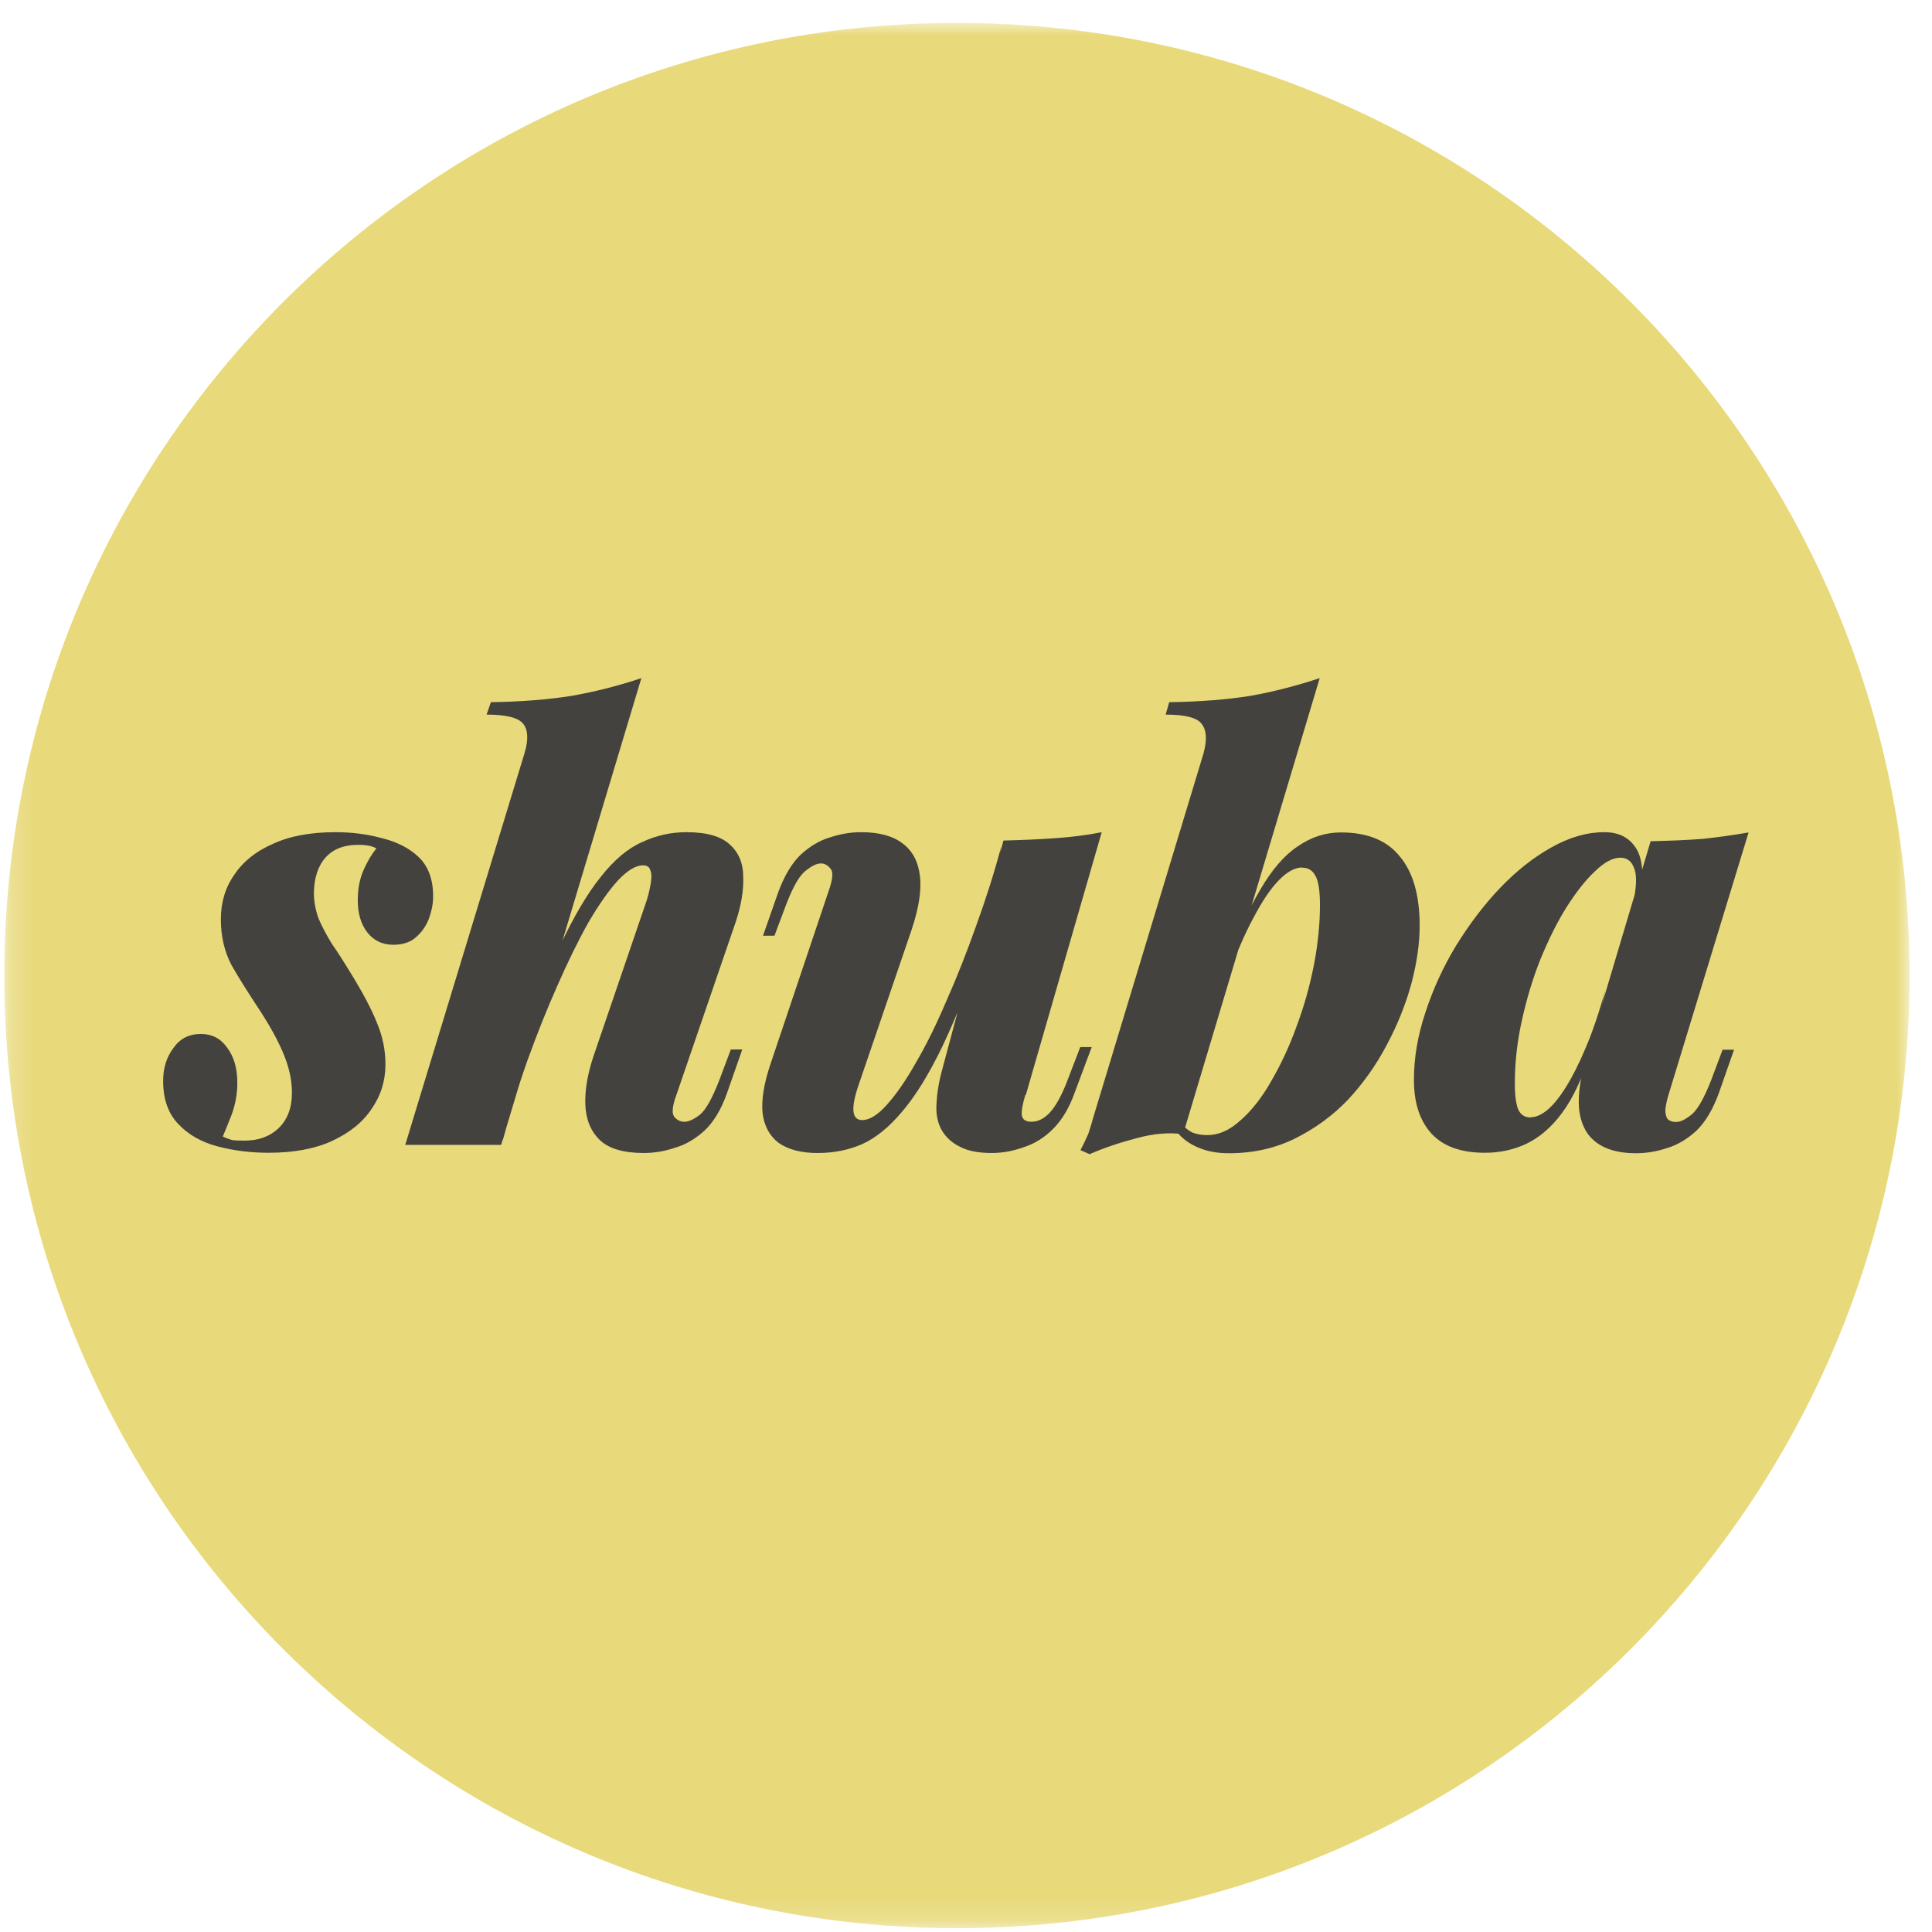
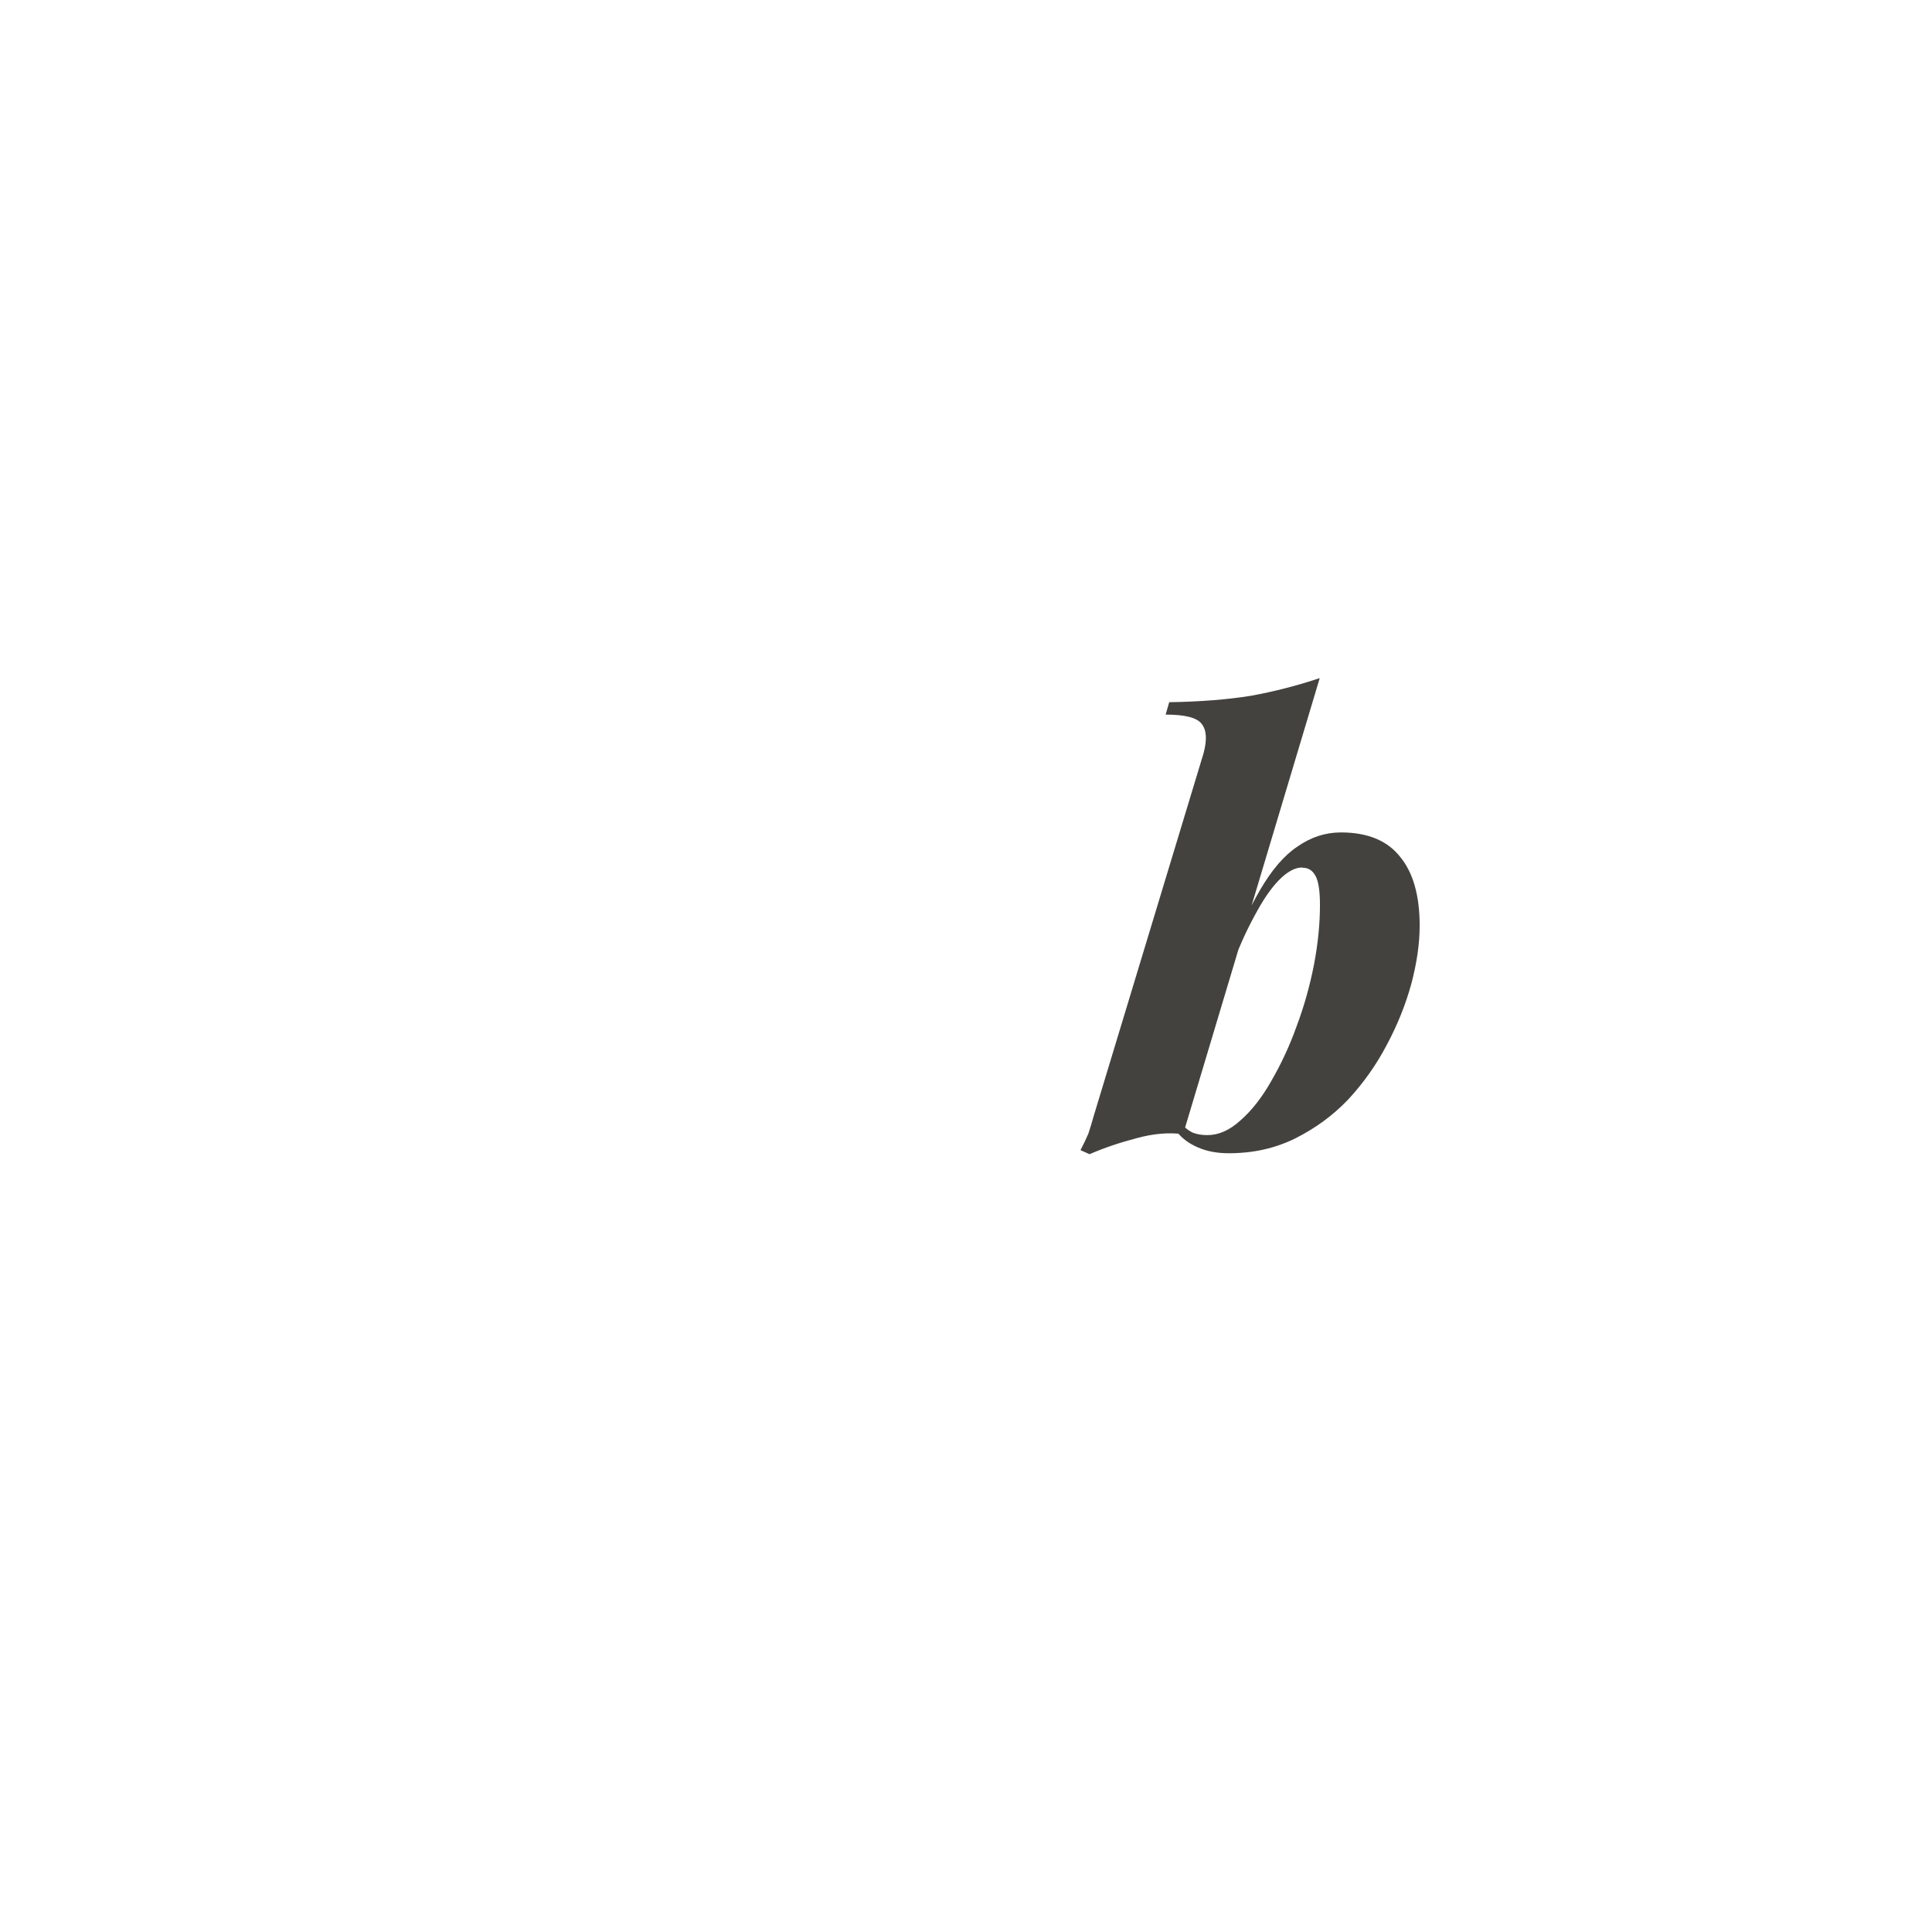
<svg xmlns="http://www.w3.org/2000/svg" width="81" height="81" viewBox="0 0 81 81" fill="none">
  <mask id="mask0_29_427" style="mask-type:luminance" maskUnits="userSpaceOnUse" x="0" y="0" width="81" height="81">
    <path d="M80.06 0.96H0.18V80.84H80.06V0.96Z" fill="white" />
  </mask>
  <g mask="url(#mask0_29_427)">
-     <path d="M40.12 80.84C62.18 80.84 80.06 62.96 80.06 40.9C80.06 18.84 62.18 0.96 40.12 0.96C18.06 0.96 0.18 18.84 0.18 40.9C0.18 62.96 18.06 80.84 40.12 80.84Z" fill="#E8D97A" />
-     <path d="M9.34 47.65C9.48 47.72 9.61 47.76 9.74 47.8C9.89 47.82 10.07 47.82 10.27 47.82C10.84 47.82 11.31 47.65 11.68 47.3C12.05 46.94 12.24 46.45 12.24 45.82C12.24 45.26 12.11 44.7 11.86 44.12C11.61 43.53 11.25 42.9 10.8 42.22C10.4 41.61 10.03 41.03 9.71 40.47C9.41 39.9 9.26 39.26 9.26 38.55C9.26 37.84 9.44 37.22 9.82 36.68C10.19 36.12 10.73 35.69 11.44 35.38C12.15 35.05 13.02 34.89 14.07 34.89C14.74 34.89 15.39 34.97 16.01 35.14C16.63 35.29 17.15 35.55 17.55 35.93C17.95 36.31 18.16 36.86 18.16 37.58C18.16 37.88 18.1 38.19 17.98 38.52C17.86 38.83 17.68 39.09 17.42 39.31C17.19 39.51 16.87 39.61 16.49 39.61C16.04 39.61 15.67 39.44 15.4 39.09C15.13 38.75 15 38.29 15 37.74C15 37.26 15.08 36.84 15.25 36.46C15.42 36.08 15.6 35.79 15.78 35.57C15.61 35.47 15.36 35.42 15.02 35.42C14.43 35.42 13.98 35.59 13.66 35.94C13.34 36.29 13.17 36.79 13.16 37.44C13.16 37.8 13.23 38.16 13.36 38.52C13.51 38.87 13.7 39.22 13.92 39.58C14.16 39.92 14.4 40.3 14.65 40.71C15.19 41.58 15.58 42.31 15.81 42.9C16.05 43.47 16.16 44.05 16.16 44.62C16.16 45.31 15.97 45.93 15.58 46.49C15.21 47.05 14.65 47.5 13.91 47.84C13.19 48.17 12.3 48.33 11.26 48.33C10.5 48.33 9.79 48.24 9.11 48.06C8.44 47.88 7.89 47.57 7.47 47.12C7.05 46.68 6.84 46.08 6.84 45.32C6.84 44.78 6.98 44.32 7.27 43.94C7.54 43.55 7.92 43.35 8.41 43.35C8.9 43.35 9.25 43.54 9.52 43.92C9.81 44.3 9.95 44.79 9.95 45.4C9.95 45.86 9.87 46.29 9.72 46.71C9.57 47.1 9.44 47.42 9.34 47.65Z" fill="#44423E" />
-     <path d="M21 48H16.99L21.99 31.58C22.16 31.02 22.14 30.61 21.94 30.35C21.74 30.09 21.22 29.96 20.4 29.96L20.58 29.44C21.86 29.42 23 29.33 23.99 29.17C25 28.99 25.97 28.74 26.89 28.43L21.01 48H21ZM21.6 44.45C22.27 42.5 22.9 40.9 23.47 39.67C24.06 38.42 24.63 37.45 25.19 36.76C25.75 36.05 26.32 35.57 26.91 35.31C27.5 35.03 28.12 34.89 28.78 34.89C29.62 34.89 30.23 35.06 30.6 35.41C30.97 35.74 31.16 36.19 31.16 36.76C31.18 37.32 31.08 37.93 30.86 38.61L28.36 45.9C28.19 46.36 28.16 46.66 28.26 46.81C28.38 46.96 28.52 47.03 28.69 47.03C28.88 47.03 29.09 46.93 29.35 46.73C29.6 46.52 29.87 46.03 30.16 45.28L30.64 44H31.12L30.49 45.8C30.25 46.49 29.94 47.01 29.56 47.38C29.17 47.74 28.75 47.99 28.3 48.12C27.86 48.27 27.42 48.34 26.99 48.34C26.15 48.34 25.53 48.16 25.15 47.8C24.76 47.42 24.56 46.92 24.54 46.3C24.52 45.68 24.64 45 24.89 44.26L27.11 37.76C27.2 37.48 27.25 37.23 27.29 37C27.32 36.77 27.32 36.6 27.26 36.48C27.23 36.35 27.13 36.28 26.96 36.28C26.66 36.28 26.3 36.49 25.9 36.92C25.51 37.35 25.1 37.94 24.66 38.69C24.24 39.44 23.81 40.32 23.37 41.32C22.93 42.31 22.51 43.36 22.11 44.47C21.72 45.57 21.38 46.69 21.07 47.84L21.63 44.44L21.6 44.45Z" fill="#44423E" />
-     <path d="M41.32 39.33C40.68 41.18 40.07 42.7 39.5 43.89C38.93 45.07 38.36 45.98 37.81 46.62C37.27 47.26 36.72 47.71 36.14 47.97C35.57 48.22 34.95 48.34 34.27 48.34C33.59 48.34 33.06 48.2 32.65 47.92C32.26 47.62 32.04 47.21 31.97 46.66C31.92 46.1 32.03 45.42 32.3 44.62L34.75 37.33C34.92 36.85 34.94 36.55 34.82 36.42C34.7 36.27 34.57 36.2 34.42 36.2C34.23 36.2 34.02 36.31 33.76 36.52C33.51 36.72 33.24 37.19 32.95 37.95L32.47 39.23H31.99L32.62 37.43C32.87 36.74 33.18 36.22 33.55 35.85C33.94 35.49 34.35 35.24 34.79 35.11C35.24 34.96 35.68 34.89 36.1 34.89C36.86 34.89 37.44 35.05 37.84 35.36C38.26 35.67 38.5 36.13 38.57 36.74C38.64 37.33 38.52 38.08 38.22 38.98L36 45.48C35.66 46.47 35.71 46.96 36.15 46.96C36.45 46.96 36.8 46.75 37.18 46.32C37.57 45.89 37.97 45.31 38.39 44.57C38.83 43.82 39.26 42.95 39.68 41.96C40.12 40.97 40.53 39.93 40.92 38.83C41.32 37.73 41.68 36.61 41.98 35.48L41.3 39.32L41.32 39.33ZM42.99 45.9C42.87 46.29 42.82 46.58 42.84 46.76C42.87 46.94 43.01 47.03 43.24 47.03C43.51 47.03 43.76 46.91 44 46.66C44.25 46.4 44.51 45.94 44.76 45.28L45.29 43.9H45.77L45.06 45.8C44.84 46.42 44.55 46.92 44.18 47.3C43.81 47.68 43.4 47.94 42.94 48.09C42.5 48.25 42.05 48.34 41.58 48.34C41.04 48.34 40.6 48.26 40.27 48.09C39.93 47.93 39.68 47.7 39.51 47.43C39.32 47.12 39.24 46.75 39.26 46.32C39.28 45.88 39.35 45.4 39.49 44.89L42.07 35.24C42.84 35.22 43.58 35.19 44.27 35.14C44.96 35.09 45.6 35.01 46.19 34.89L43.01 45.9H42.99Z" fill="#44423E" />
    <path d="M54.59 36.37C54.29 36.37 53.96 36.55 53.61 36.91C53.27 37.26 52.94 37.75 52.6 38.39C52.26 39.01 51.94 39.72 51.64 40.51C51.34 41.3 51.08 42.13 50.86 43.02L51.34 40.56C51.85 39.23 52.34 38.15 52.83 37.31C53.32 36.47 53.84 35.86 54.4 35.49C54.96 35.1 55.56 34.9 56.22 34.9C57.33 34.9 58.16 35.24 58.69 35.91C59.25 36.58 59.52 37.55 59.52 38.81C59.52 39.57 59.4 40.38 59.17 41.25C58.93 42.12 58.59 42.97 58.14 43.81C57.7 44.65 57.16 45.41 56.52 46.1C55.88 46.77 55.14 47.31 54.3 47.73C53.47 48.14 52.55 48.35 51.52 48.35C51.03 48.35 50.59 48.27 50.21 48.1C49.84 47.94 49.55 47.72 49.35 47.46L49.53 47.12C49.68 47.28 49.84 47.41 50.01 47.49C50.2 47.56 50.4 47.59 50.62 47.59C51.09 47.59 51.55 47.39 52.01 46.97C52.48 46.56 52.91 46.01 53.3 45.32C53.7 44.63 54.06 43.87 54.36 43.03C54.68 42.18 54.92 41.31 55.09 40.44C55.26 39.55 55.34 38.72 55.34 37.93C55.34 37.32 55.27 36.91 55.14 36.7C55.02 36.49 54.85 36.38 54.61 36.38L54.59 36.37ZM49.59 47.55C48.98 47.47 48.34 47.53 47.65 47.72C46.96 47.9 46.3 48.12 45.68 48.39L45.3 48.22C45.42 47.99 45.53 47.76 45.63 47.53C45.71 47.28 45.79 47.03 45.86 46.77L50.46 31.58C50.61 31.02 50.59 30.61 50.38 30.35C50.19 30.09 49.69 29.96 48.87 29.96L49.02 29.44C50.32 29.42 51.46 29.33 52.45 29.17C53.44 28.99 54.4 28.74 55.33 28.43L49.6 47.56L49.59 47.55Z" fill="#44423E" />
-     <path d="M64.19 46.84C64.39 46.84 64.62 46.74 64.87 46.54C65.12 46.33 65.38 46.01 65.65 45.58C65.92 45.15 66.2 44.6 66.48 43.93C66.77 43.26 67.04 42.45 67.31 41.49L66.68 44.15C66.34 45.2 65.95 46.04 65.49 46.66C65.04 47.27 64.53 47.7 63.98 47.96C63.44 48.21 62.87 48.33 62.26 48.33C61.25 48.33 60.5 48.06 60.01 47.52C59.52 46.98 59.28 46.23 59.28 45.28C59.28 44.33 59.44 43.42 59.76 42.45C60.08 41.47 60.51 40.53 61.05 39.64C61.61 38.74 62.22 37.93 62.89 37.23C63.58 36.51 64.3 35.94 65.04 35.53C65.8 35.1 66.54 34.89 67.26 34.89C67.82 34.89 68.24 35.08 68.52 35.46C68.82 35.84 68.92 36.46 68.82 37.33L68.54 37.48C68.62 36.97 68.61 36.59 68.49 36.35C68.39 36.09 68.2 35.96 67.93 35.96C67.61 35.96 67.26 36.15 66.87 36.53C66.48 36.89 66.09 37.39 65.68 38.03C65.29 38.65 64.93 39.38 64.59 40.2C64.27 41 64.01 41.86 63.81 42.76C63.61 43.66 63.51 44.55 63.51 45.42C63.51 45.93 63.56 46.3 63.66 46.53C63.76 46.74 63.93 46.85 64.17 46.85L64.19 46.84ZM69.19 35.27C70.01 35.25 70.75 35.22 71.39 35.17C72.05 35.1 72.69 35.01 73.31 34.9L69.95 45.91C69.88 46.14 69.84 46.34 69.82 46.53C69.82 46.69 69.85 46.83 69.92 46.92C70 47 70.12 47.04 70.27 47.04C70.46 47.04 70.67 46.93 70.93 46.72C71.18 46.51 71.45 46.03 71.74 45.29L72.22 44.01H72.7L72.07 45.81C71.83 46.48 71.52 47.01 71.14 47.39C70.75 47.75 70.34 48 69.9 48.13C69.46 48.28 69.02 48.35 68.59 48.35C67.65 48.35 66.97 48.08 66.57 47.54C66.32 47.18 66.19 46.73 66.19 46.19C66.19 45.65 66.3 45.01 66.52 44.27L69.2 35.28L69.19 35.27Z" fill="#44423E" />
  </g>
</svg>